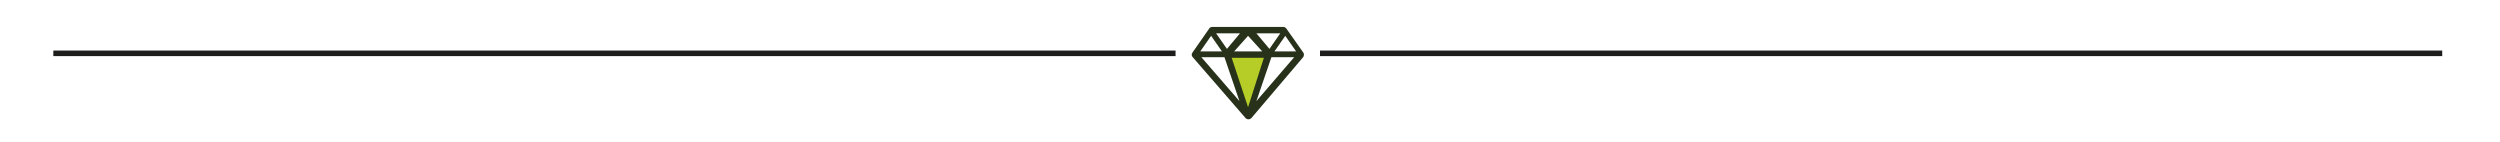
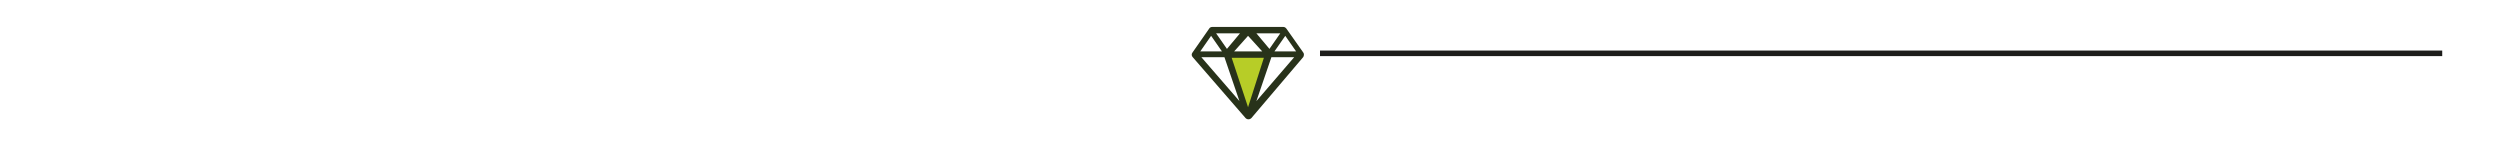
<svg xmlns="http://www.w3.org/2000/svg" version="1.1" id="Ebene_1" x="0px" y="0px" viewBox="0 0 891 51" style="enable-background:new 0 0 891 51;" xml:space="preserve" width="600" height="34">
  <style type="text/css">
	.st0{fill:#B7CD27;}
	.st1{fill:#28321A;}
	.st2{fill:none;stroke:#1D1D1B;stroke-width:2;stroke-miterlimit:10;}
</style>
  <polygon class="st0" points="437.5,19.7 444.7,40.5 452.5,19.7 " />
  <g>
-     <path class="st1" d="M454.3,18.5l3.9-5.6l3.9,5.6H454.3z M447.8,36.4l5.4-15.8h8.2L447.8,36.4z M444.8,38.6l-5.9-17.8h11.6   L444.8,38.6z M428,20.6h8.3l5.4,15.8L428,20.6z M431.5,12.9l3.9,5.6h-7.8L431.5,12.9z M441.9,12l-4.7,5.6l-3.9-5.6   C433.3,12,441.9,12,441.9,12z M449.9,18.5h-10.1l5-5.6L449.9,18.5z M456.4,12l-3.9,5.6l-4.7-5.6C447.8,12,456.4,12,456.4,12z    M464.6,18.8l-6-8.5c-0.3-0.4-0.7-0.6-1.1-0.6h-25.6c-0.4,0-0.9,0.2-1.1,0.6l-6,8.6c-0.4,0.5-0.4,1.2,0.1,1.7l19,21.9   c0.6,0.6,1.5,0.6,2.1,0l18.7-22C465,19.9,465,19.2,464.6,18.8" />
+     <path class="st1" d="M454.3,18.5l3.9-5.6l3.9,5.6H454.3z M447.8,36.4l5.4-15.8h8.2L447.8,36.4z M444.8,38.6l-5.9-17.8h11.6   L444.8,38.6z M428,20.6h8.3l5.4,15.8L428,20.6z M431.5,12.9l3.9,5.6h-7.8L431.5,12.9z M441.9,12l-4.7,5.6l-3.9-5.6   C433.3,12,441.9,12,441.9,12z M449.9,18.5h-10.1l5-5.6L449.9,18.5M456.4,12l-3.9,5.6l-4.7-5.6C447.8,12,456.4,12,456.4,12z    M464.6,18.8l-6-8.5c-0.3-0.4-0.7-0.6-1.1-0.6h-25.6c-0.4,0-0.9,0.2-1.1,0.6l-6,8.6c-0.4,0.5-0.4,1.2,0.1,1.7l19,21.9   c0.6,0.6,1.5,0.6,2.1,0l18.7-22C465,19.9,465,19.2,464.6,18.8" />
  </g>
  <line class="st2" x1="470.7" y1="19.2" x2="874.7" y2="19.2" />
-   <line class="st2" x1="14.7" y1="19.2" x2="418.7" y2="19.2" />
</svg>